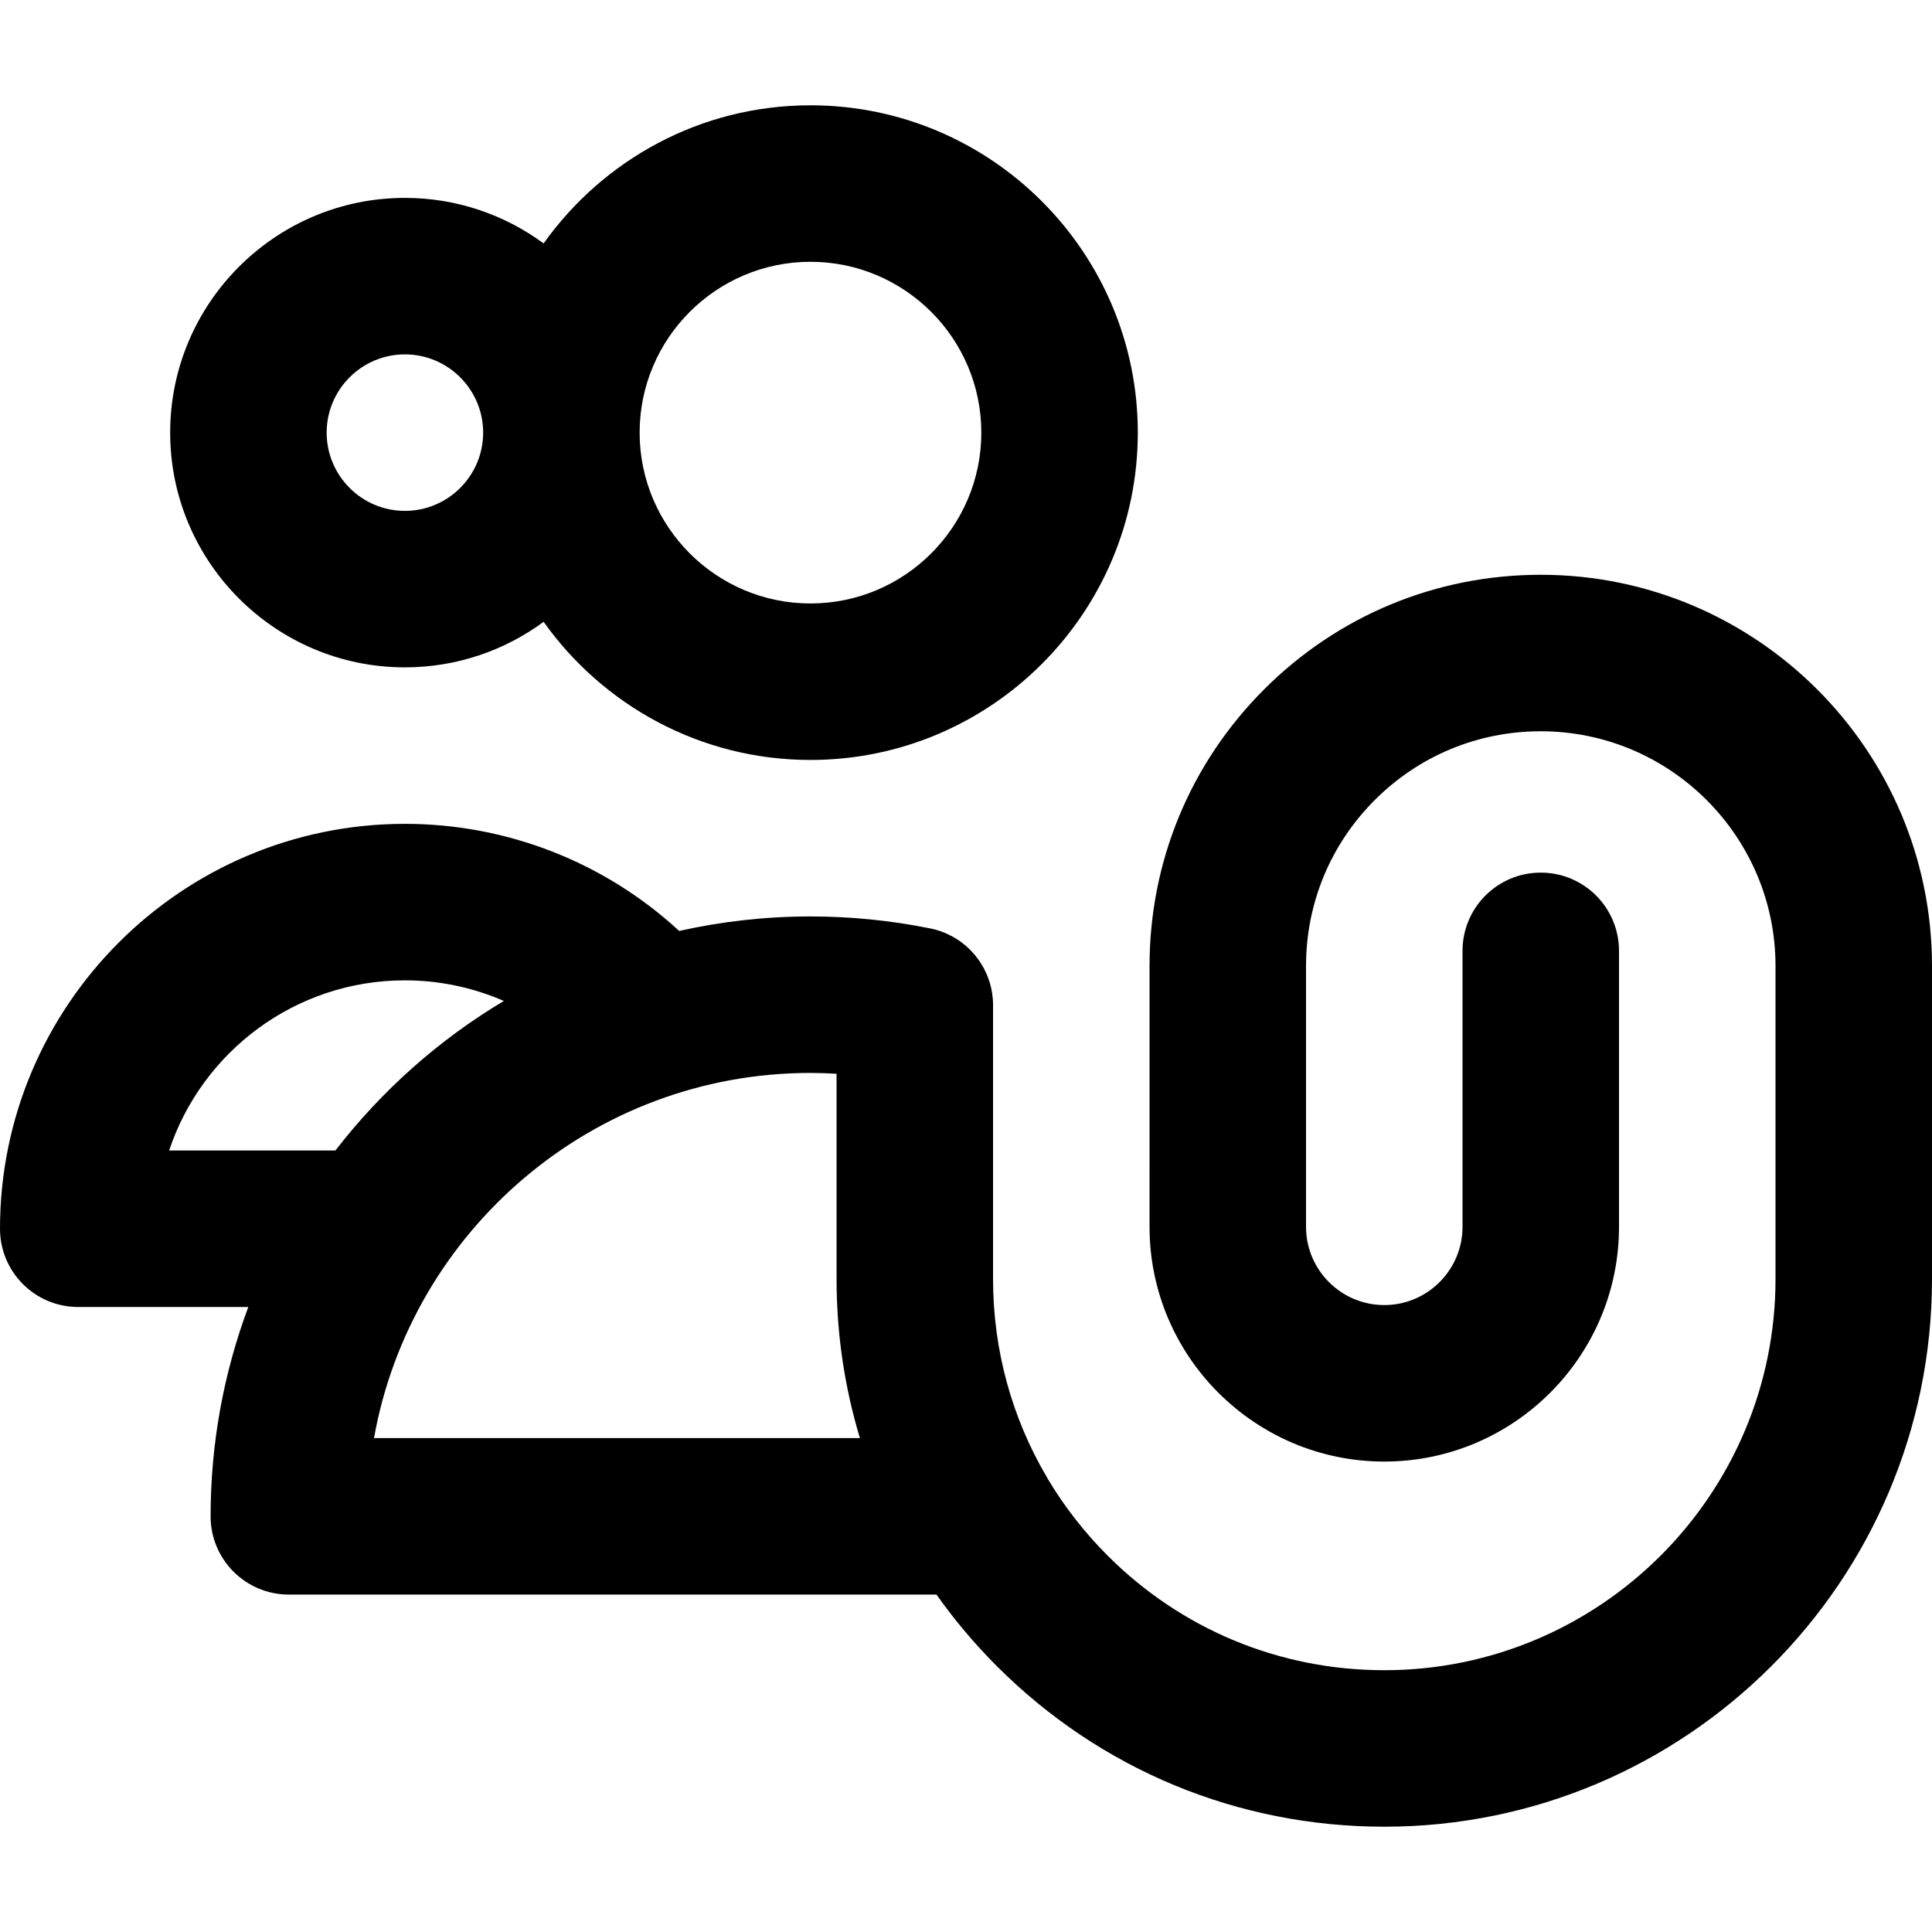
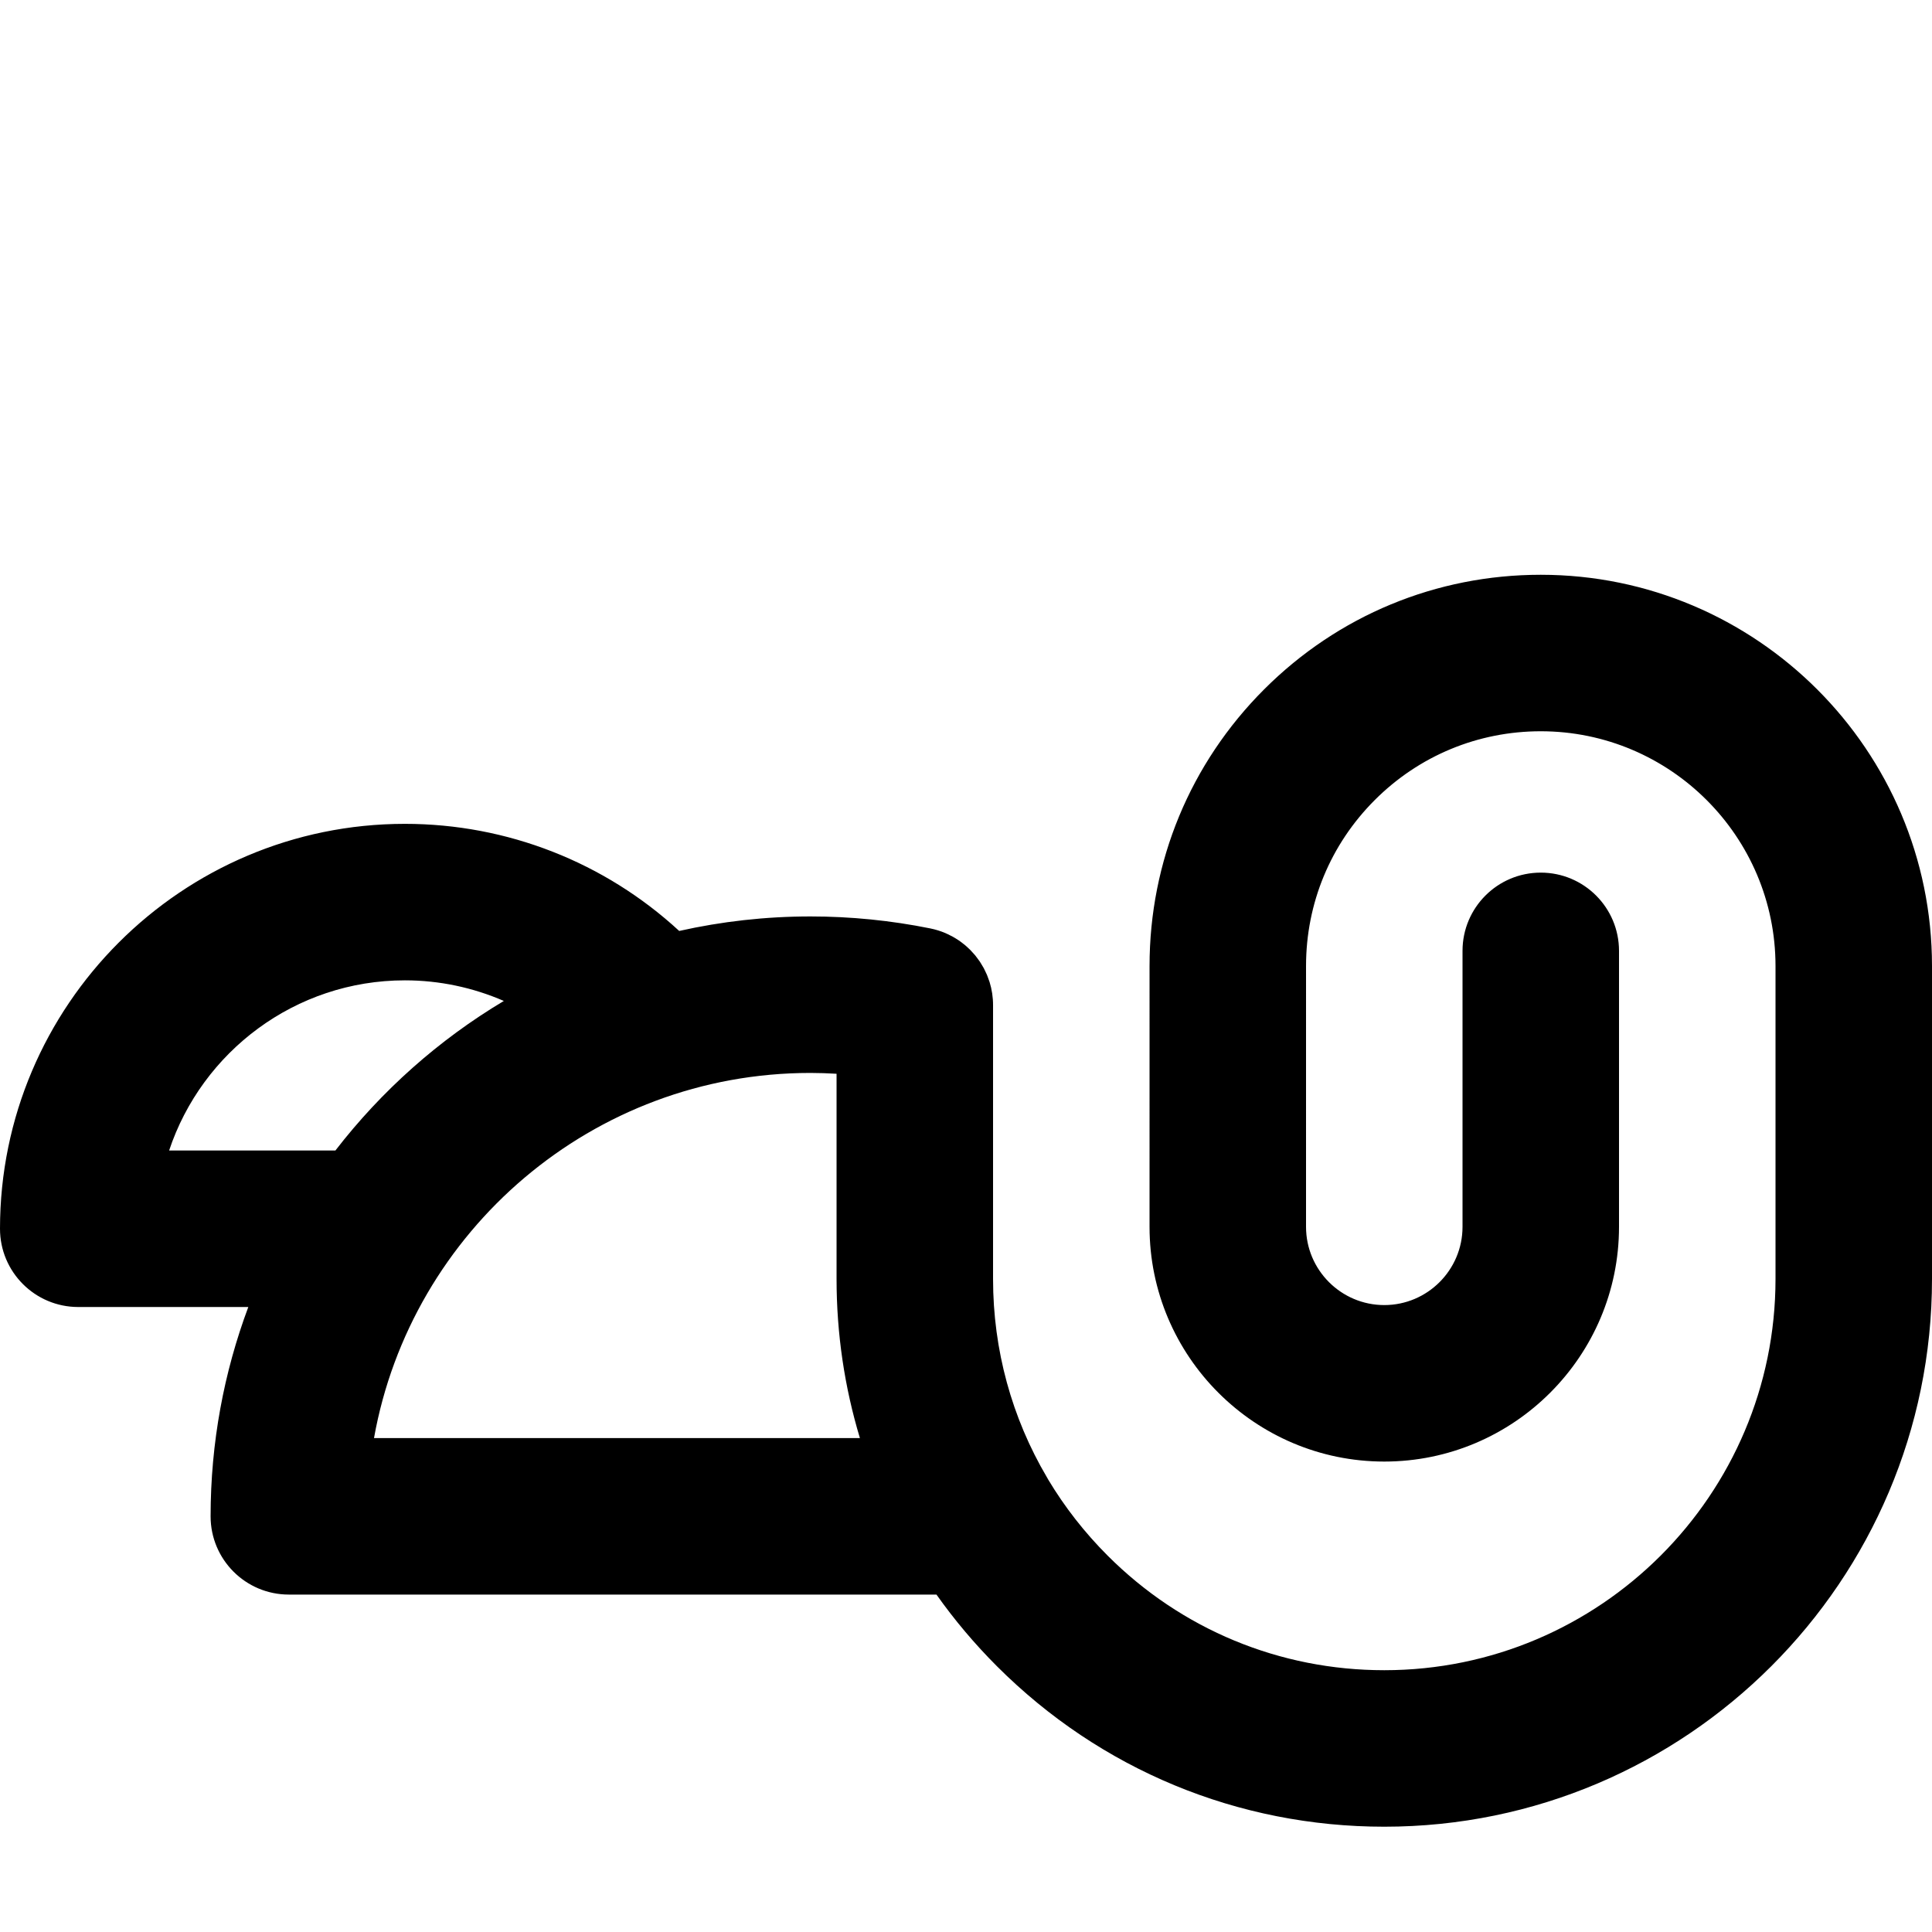
<svg xmlns="http://www.w3.org/2000/svg" fill="#000000" height="800px" width="800px" version="1.1" id="Layer_1" viewBox="0 0 370.373 370.373" xml:space="preserve">
  <g id="XMLID_26_">
-     <path id="XMLID_27_" d="M77.622,127.936c9.942,0,19.138-3.247,26.593-8.728c11.382,16.006,30.064,26.478,51.158,26.478   c34.601,0,62.751-28.149,62.751-62.75s-28.15-62.75-62.751-62.75c-21.093,0-39.774,10.472-51.157,26.479   c-7.456-5.482-16.651-8.729-26.594-8.729c-24.813,0-45,20.188-45,45.001C32.622,107.749,52.809,127.936,77.622,127.936z    M155.373,50.187c18.059,0,32.751,14.691,32.751,32.75s-14.692,32.75-32.751,32.75s-32.751-14.691-32.751-32.75   S137.314,50.187,155.373,50.187z M77.622,67.936c8.271,0,15,6.729,15,15.001c0,8.271-6.729,14.999-15,14.999   c-8.271,0-15-6.729-15-14.999C62.622,74.665,69.351,67.936,77.622,67.936z" />
    <path id="XMLID_31_" d="M295.372,110.187c-0.001,0-0.001,0-0.002,0c-20.031,0-38.865,7.802-53.03,21.966   c-14.165,14.166-21.967,33-21.967,53.033l-0.001,50.003c0,24.81,20.187,44.997,45.002,45c24.811-0.003,44.998-20.191,44.998-45.003   v-52.9c0-8.284-6.716-15-15-15c-8.284,0-15,6.716-15,15v52.9c0,8.271-6.729,15.002-14.998,15.003   c-8.272-0.001-15.002-6.73-15.002-15l0.001-50.003c0-12.02,4.681-23.32,13.181-31.819c8.499-8.499,19.799-13.18,31.818-13.18   c24.813,0,45,20.187,45.001,44.998v60.002c-0.001,41.355-33.645,75-75.001,75c-20.033,0.001-38.867-7.8-53.032-21.966   c-4.425-4.425-8.229-9.306-11.368-14.536c-0.084-0.16-0.177-0.313-0.267-0.47c-6.731-11.403-10.332-24.437-10.332-38.028v-52.454   c0.007-1.54-0.224-3.045-0.665-4.472c-0.07-0.225-0.159-0.439-0.238-0.659c-0.084-0.233-0.16-0.47-0.255-0.697   c-0.109-0.261-0.238-0.509-0.36-0.762c-0.089-0.181-0.167-0.366-0.263-0.544c-0.125-0.232-0.268-0.453-0.404-0.678   c-0.114-0.189-0.222-0.384-0.345-0.568c-0.12-0.179-0.254-0.347-0.382-0.52c-0.16-0.219-0.315-0.441-0.487-0.651   c-0.098-0.12-0.207-0.23-0.309-0.347c-0.218-0.25-0.435-0.5-0.669-0.735c-0.067-0.067-0.141-0.128-0.209-0.194   c-0.279-0.27-0.563-0.536-0.864-0.785c-0.039-0.032-0.082-0.061-0.122-0.092c-0.334-0.271-0.677-0.532-1.037-0.775   c-0.034-0.023-0.072-0.043-0.107-0.065c-0.365-0.242-0.737-0.474-1.126-0.684c-0.11-0.061-0.227-0.108-0.34-0.165   c-0.316-0.162-0.633-0.324-0.964-0.465c-0.913-0.387-1.872-0.685-2.867-0.887c-0.002-0.001-0.004-0.002-0.006-0.002   c-7.523-1.525-15.256-2.299-22.982-2.299c-8.643,0-17.063,0.965-25.165,2.781c-14.256-13.145-32.944-20.532-52.586-20.532   C34.821,157.936,0,192.757,0,235.559c0,8.284,6.716,15,15,15h32.602c-4.669,12.5-7.229,26.02-7.229,40.128c0,8.284,6.716,15,15,15   h124.151c3.437,4.855,7.31,9.455,11.602,13.747c19.833,19.833,46.201,30.754,74.247,30.753c57.897,0,104.999-47.102,105-105   v-60.002C370.372,143.83,336.727,110.187,295.372,110.187z M32.42,220.559c6.298-18.934,24.181-32.623,45.202-32.623   c6.617,0,13.052,1.382,18.965,3.95c-12.484,7.456-23.442,17.209-32.29,28.673H32.42z M71.698,275.686   c7.106-39.739,41.923-70,83.675-70c1.669,0,3.336,0.064,5,0.16v39.34c0,10.486,1.527,20.737,4.476,30.5H71.698z" />
  </g>
</svg>